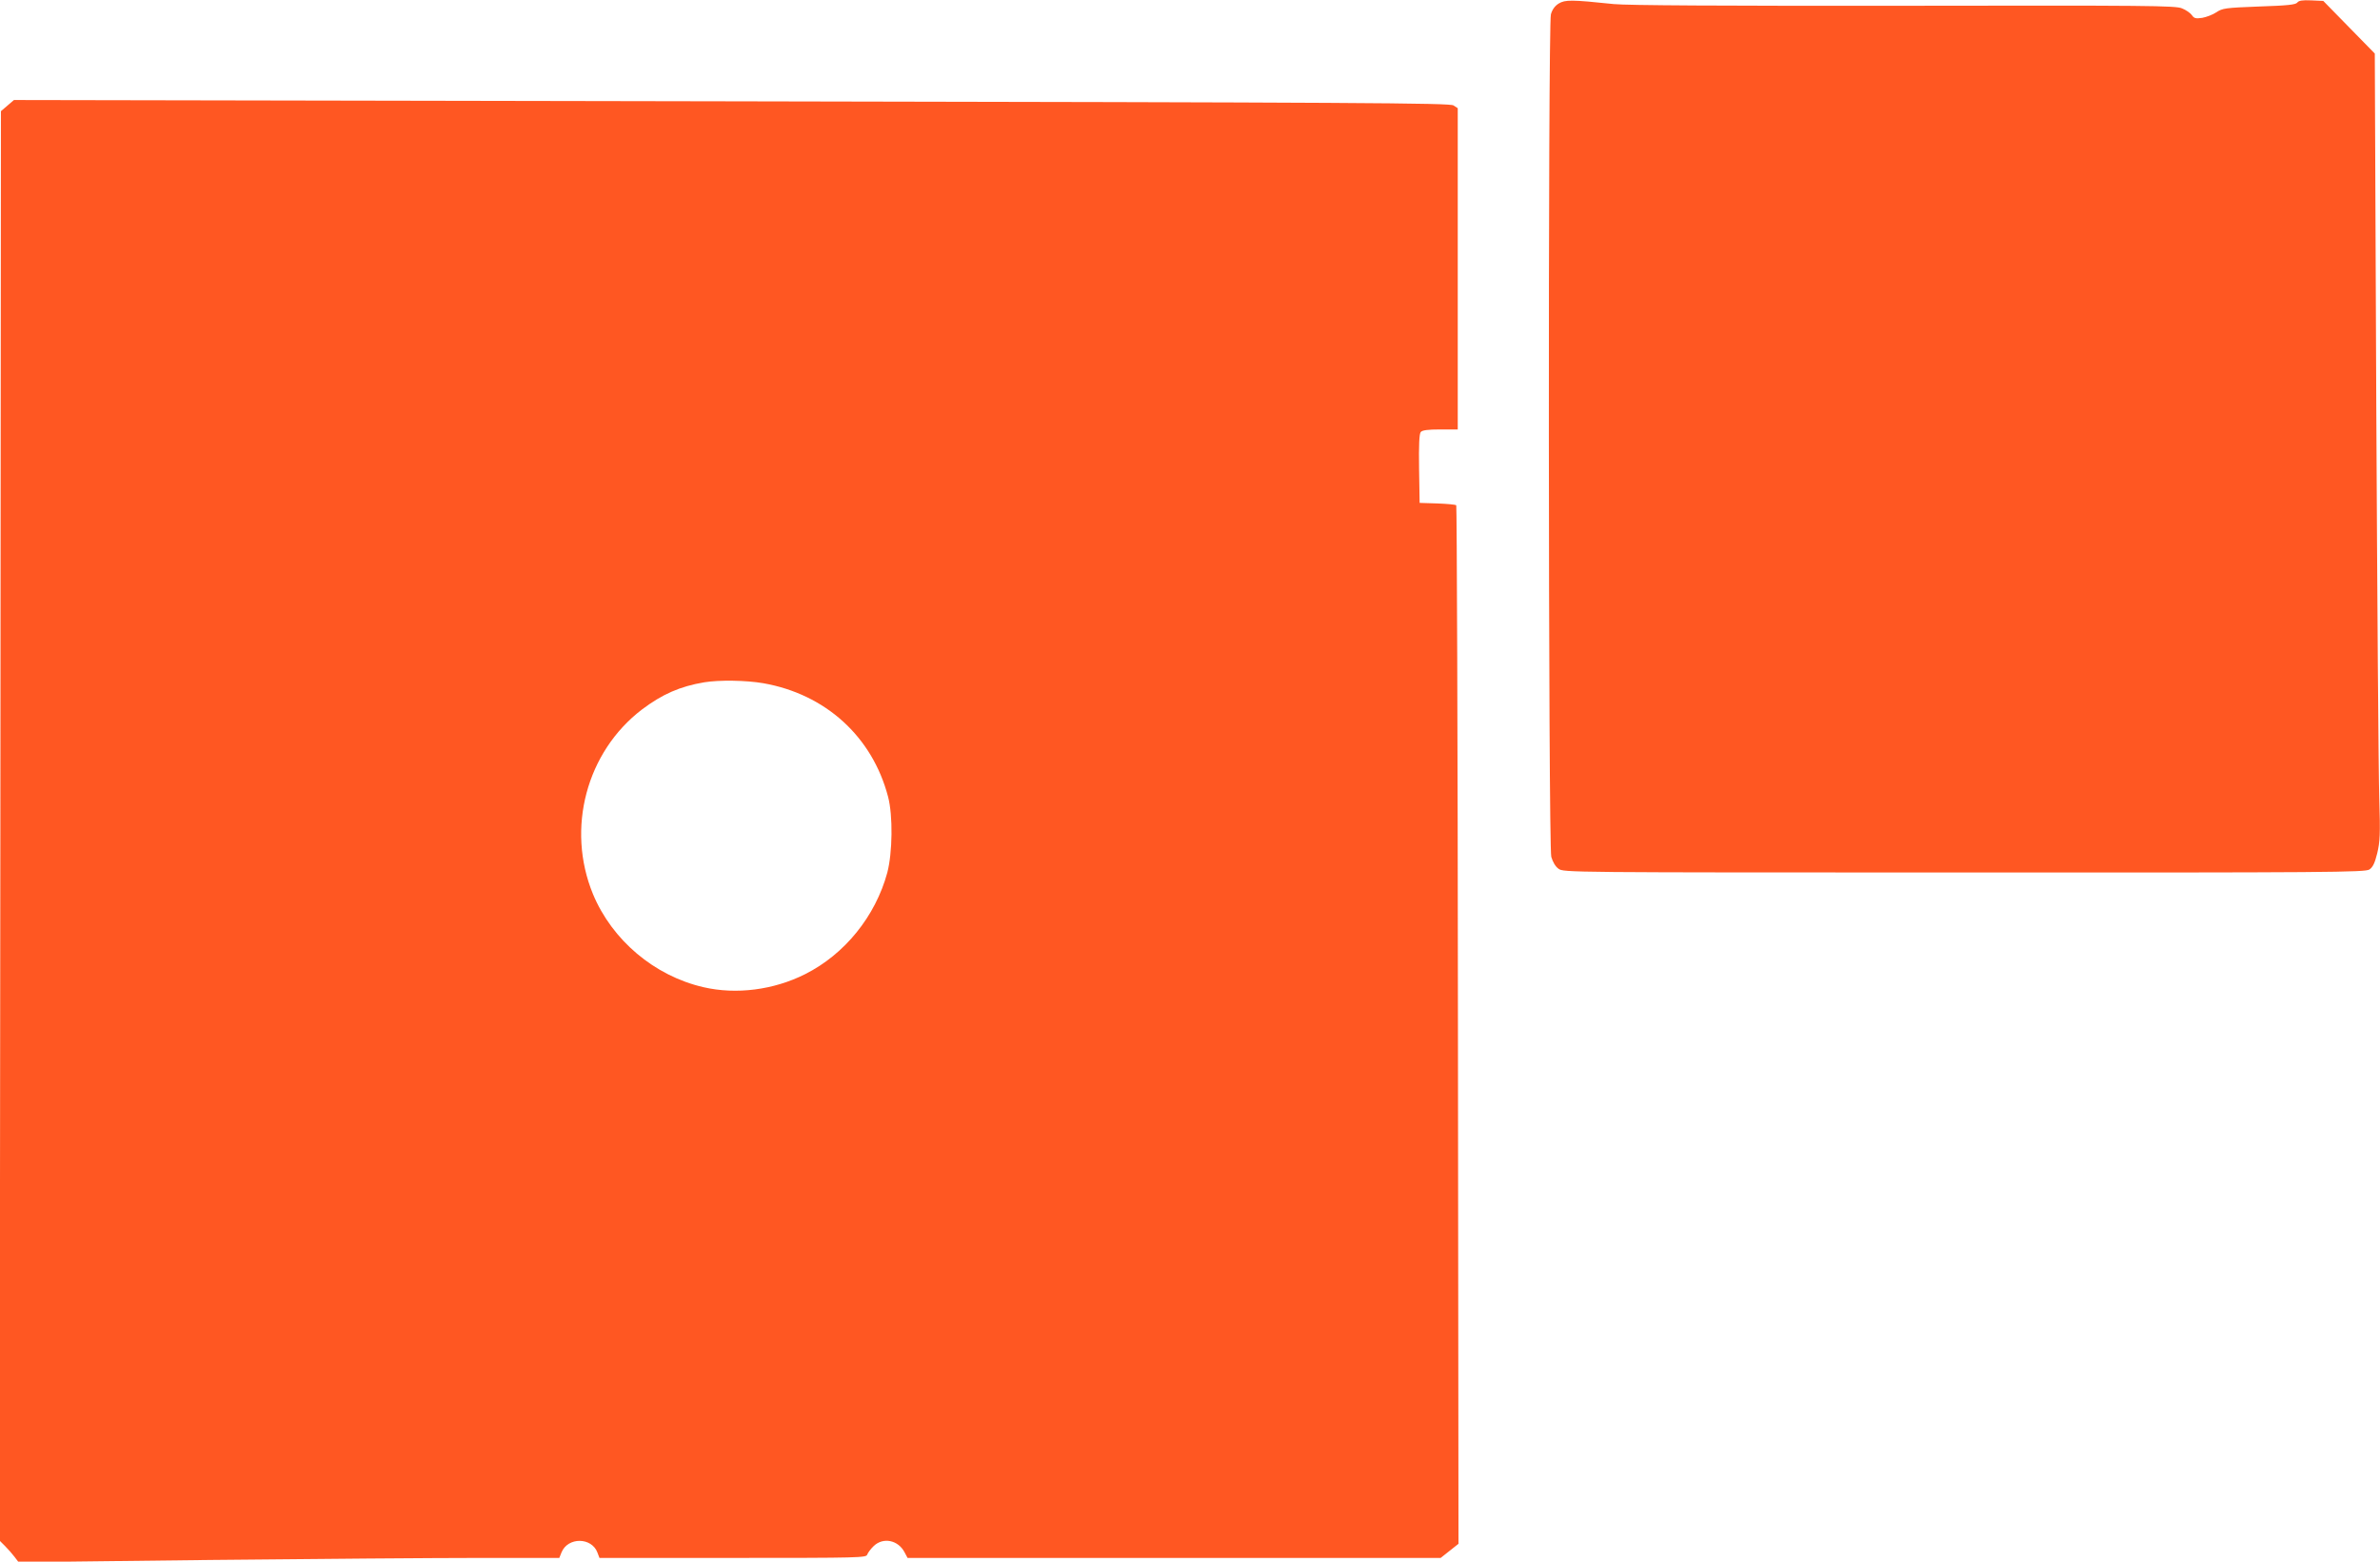
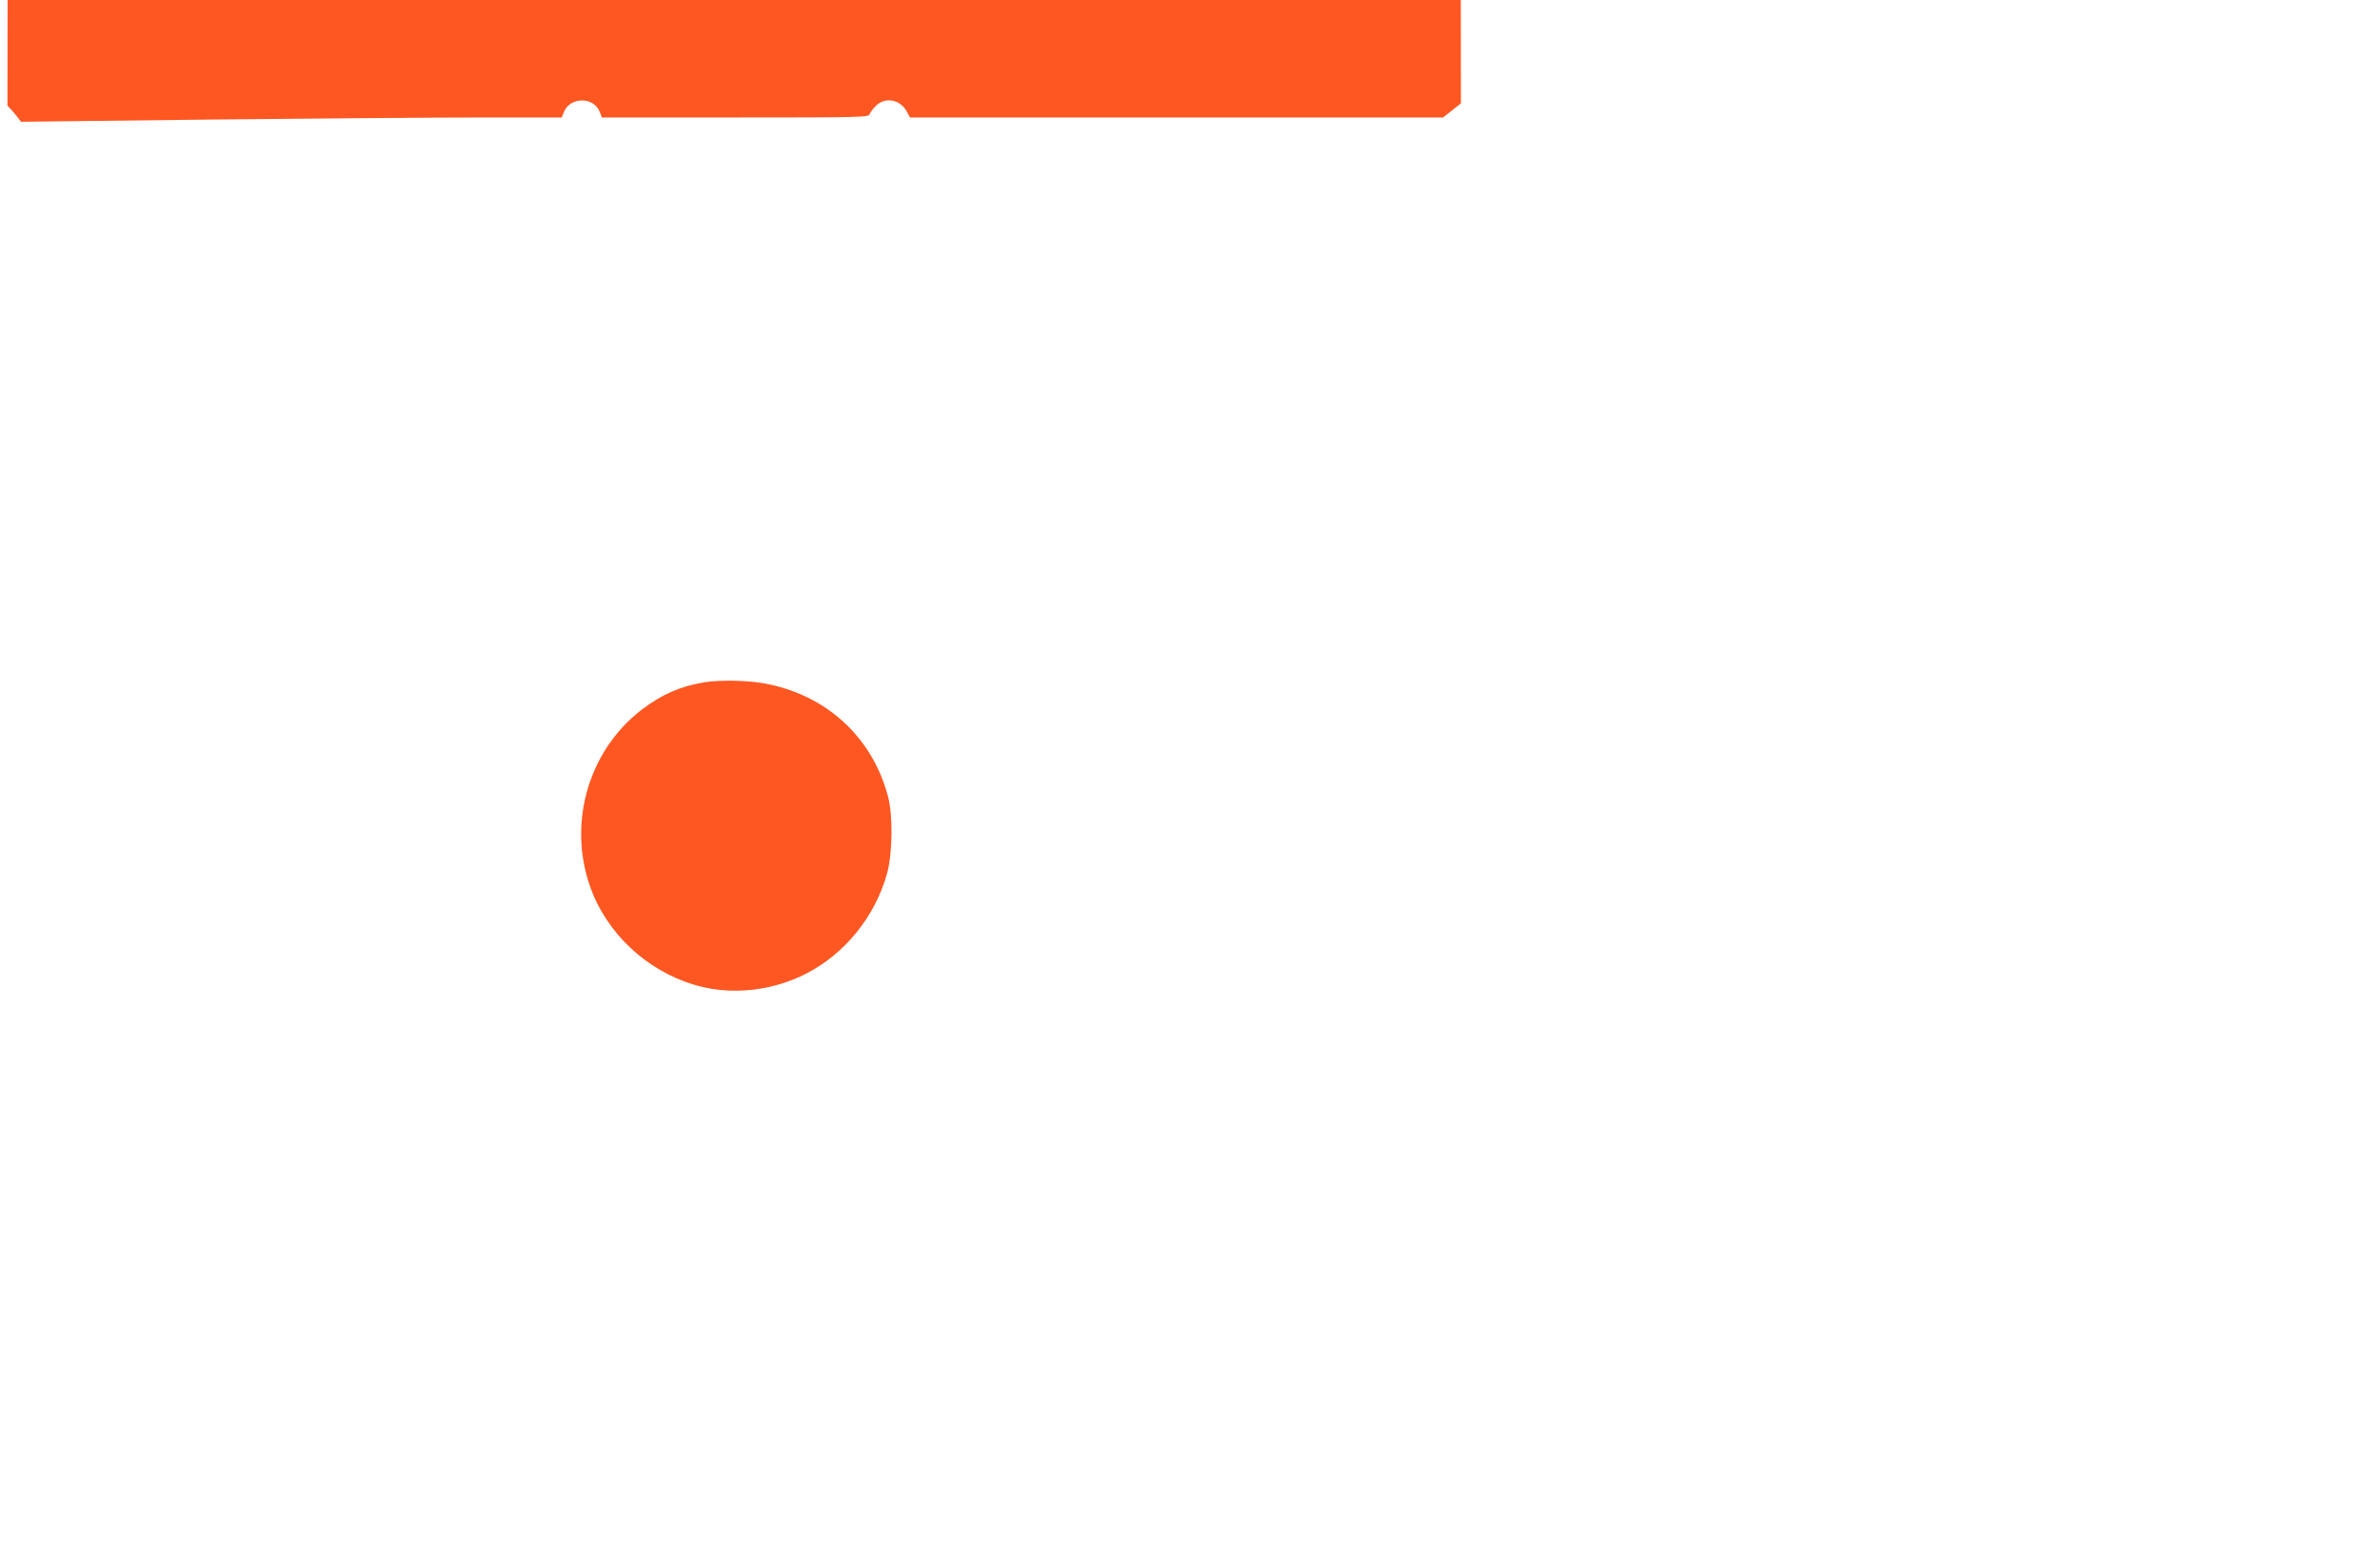
<svg xmlns="http://www.w3.org/2000/svg" version="1.0" width="1280pt" height="840pt" viewBox="0 0 1280 840" preserveAspectRatio="xMidYMid meet">
  <g transform="translate(0,840) scale(0.1,-0.1)" fill="#ff5722" stroke="none">
-     <path d="M8383 8381 c-21 -13 -35 -33 -42 -58 -16 -57 -14 -4472 2 -4532 8 -27 22 -52 39 -64 27 -20 44 -20 2181 -20 1970 -1 2157 1 2180 16 18 12 29 34 42 87 15 63 17 101 11 299 -4 124 -11 1076 -16 2114 l-8 1889 -138 141 -139 142 -65 3 c-48 2 -67 -1 -75 -12 -9 -11 -51 -16 -206 -21 -181 -7 -196 -9 -229 -31 -19 -13 -54 -26 -76 -30 -35 -5 -44 -3 -56 15 -8 11 -32 28 -53 36 -34 15 -184 16 -1494 14 -991 -1 -1490 2 -1561 9 -229 24 -262 24 -297 3z" />
-     <path d="M40 7832 l-35 -30 -3 -3844 -4 -3845 29 -29 c16 -16 39 -42 51 -58 l22 -29 1028 12 c565 6 1219 11 1453 11 l427 0 12 30 c34 83 162 82 193 -1 l11 -29 718 0 c685 0 717 1 722 18 4 10 19 31 35 46 51 49 132 32 166 -34 l16 -30 1433 0 1434 0 48 38 48 38 -3 2790 c-1 1534 -6 2792 -9 2796 -4 4 -50 8 -102 10 l-95 3 -3 184 c-2 127 1 188 9 197 8 10 38 14 105 14 l94 0 0 864 0 864 -23 15 c-20 13 -479 16 -3882 22 l-3860 7 -35 -30z m4065 -3107 c335 -59 586 -287 671 -610 27 -102 24 -302 -4 -409 -64 -235 -229 -439 -442 -546 -169 -85 -370 -111 -547 -70 -264 61 -491 253 -594 501 -145 353 -35 765 264 993 109 82 204 124 335 146 79 13 225 11 317 -5z" />
+     <path d="M40 7832 c16 -16 39 -42 51 -58 l22 -29 1028 12 c565 6 1219 11 1453 11 l427 0 12 30 c34 83 162 82 193 -1 l11 -29 718 0 c685 0 717 1 722 18 4 10 19 31 35 46 51 49 132 32 166 -34 l16 -30 1433 0 1434 0 48 38 48 38 -3 2790 c-1 1534 -6 2792 -9 2796 -4 4 -50 8 -102 10 l-95 3 -3 184 c-2 127 1 188 9 197 8 10 38 14 105 14 l94 0 0 864 0 864 -23 15 c-20 13 -479 16 -3882 22 l-3860 7 -35 -30z m4065 -3107 c335 -59 586 -287 671 -610 27 -102 24 -302 -4 -409 -64 -235 -229 -439 -442 -546 -169 -85 -370 -111 -547 -70 -264 61 -491 253 -594 501 -145 353 -35 765 264 993 109 82 204 124 335 146 79 13 225 11 317 -5z" />
  </g>
</svg>